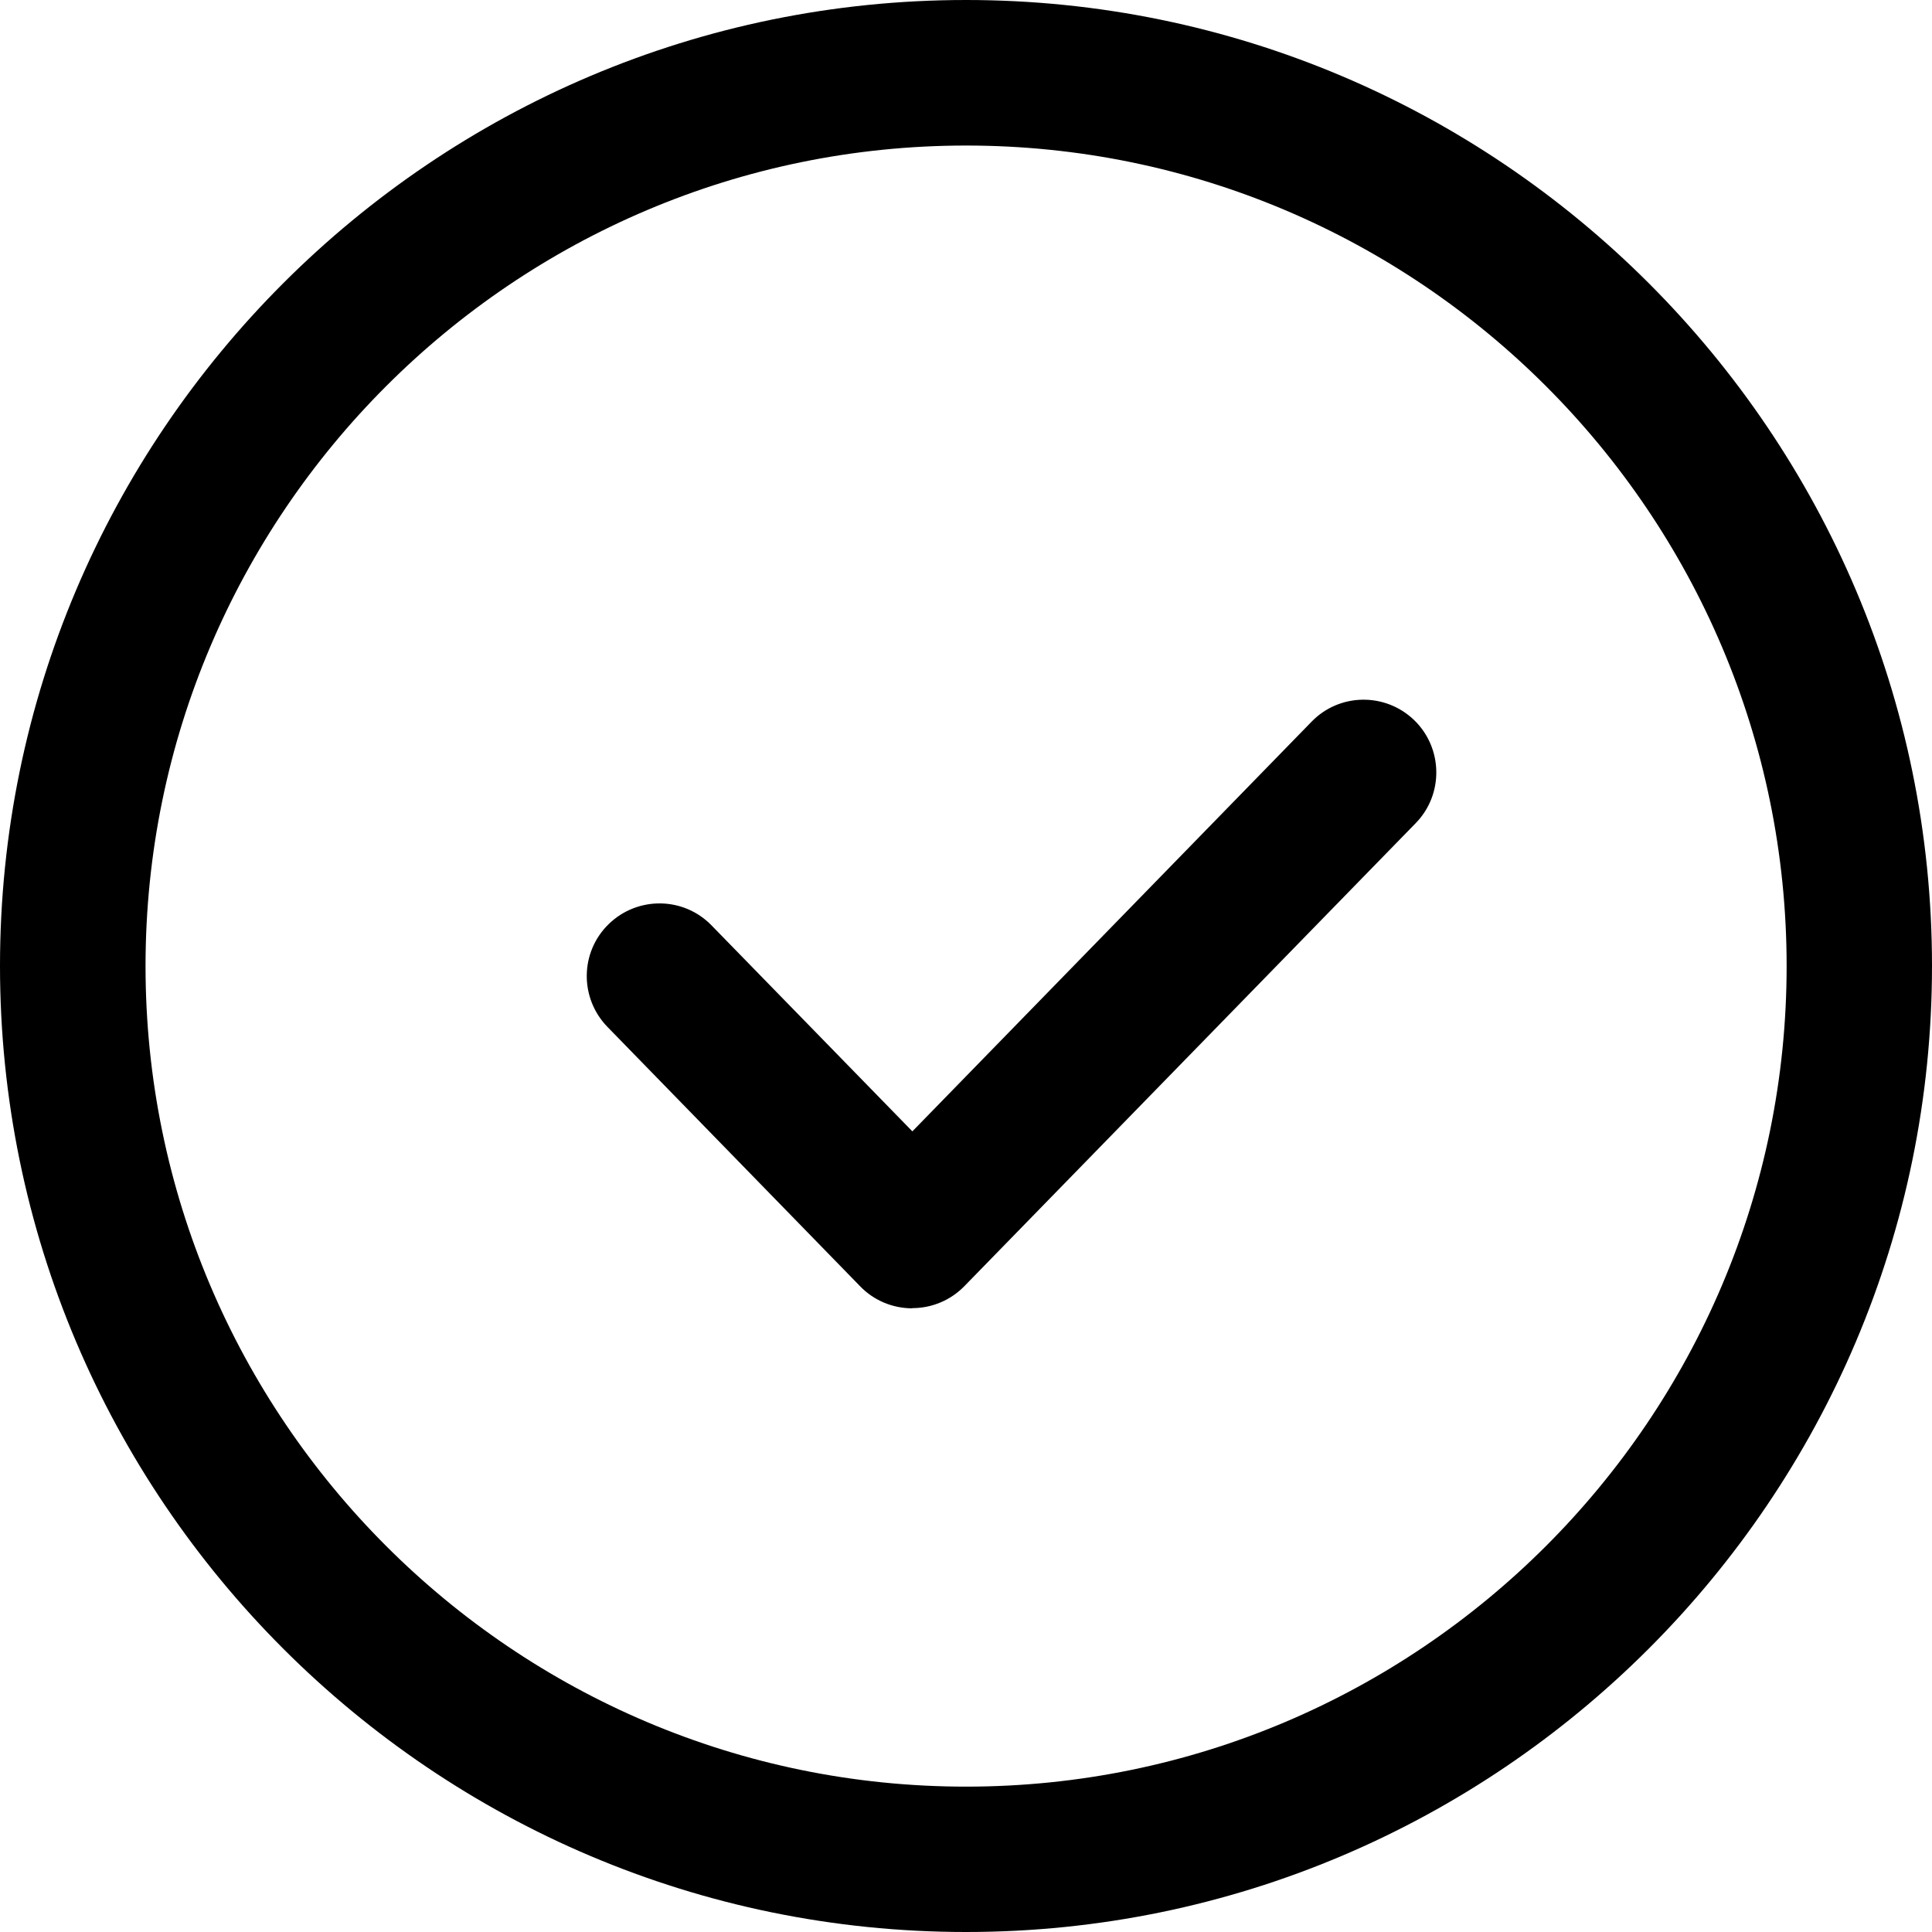
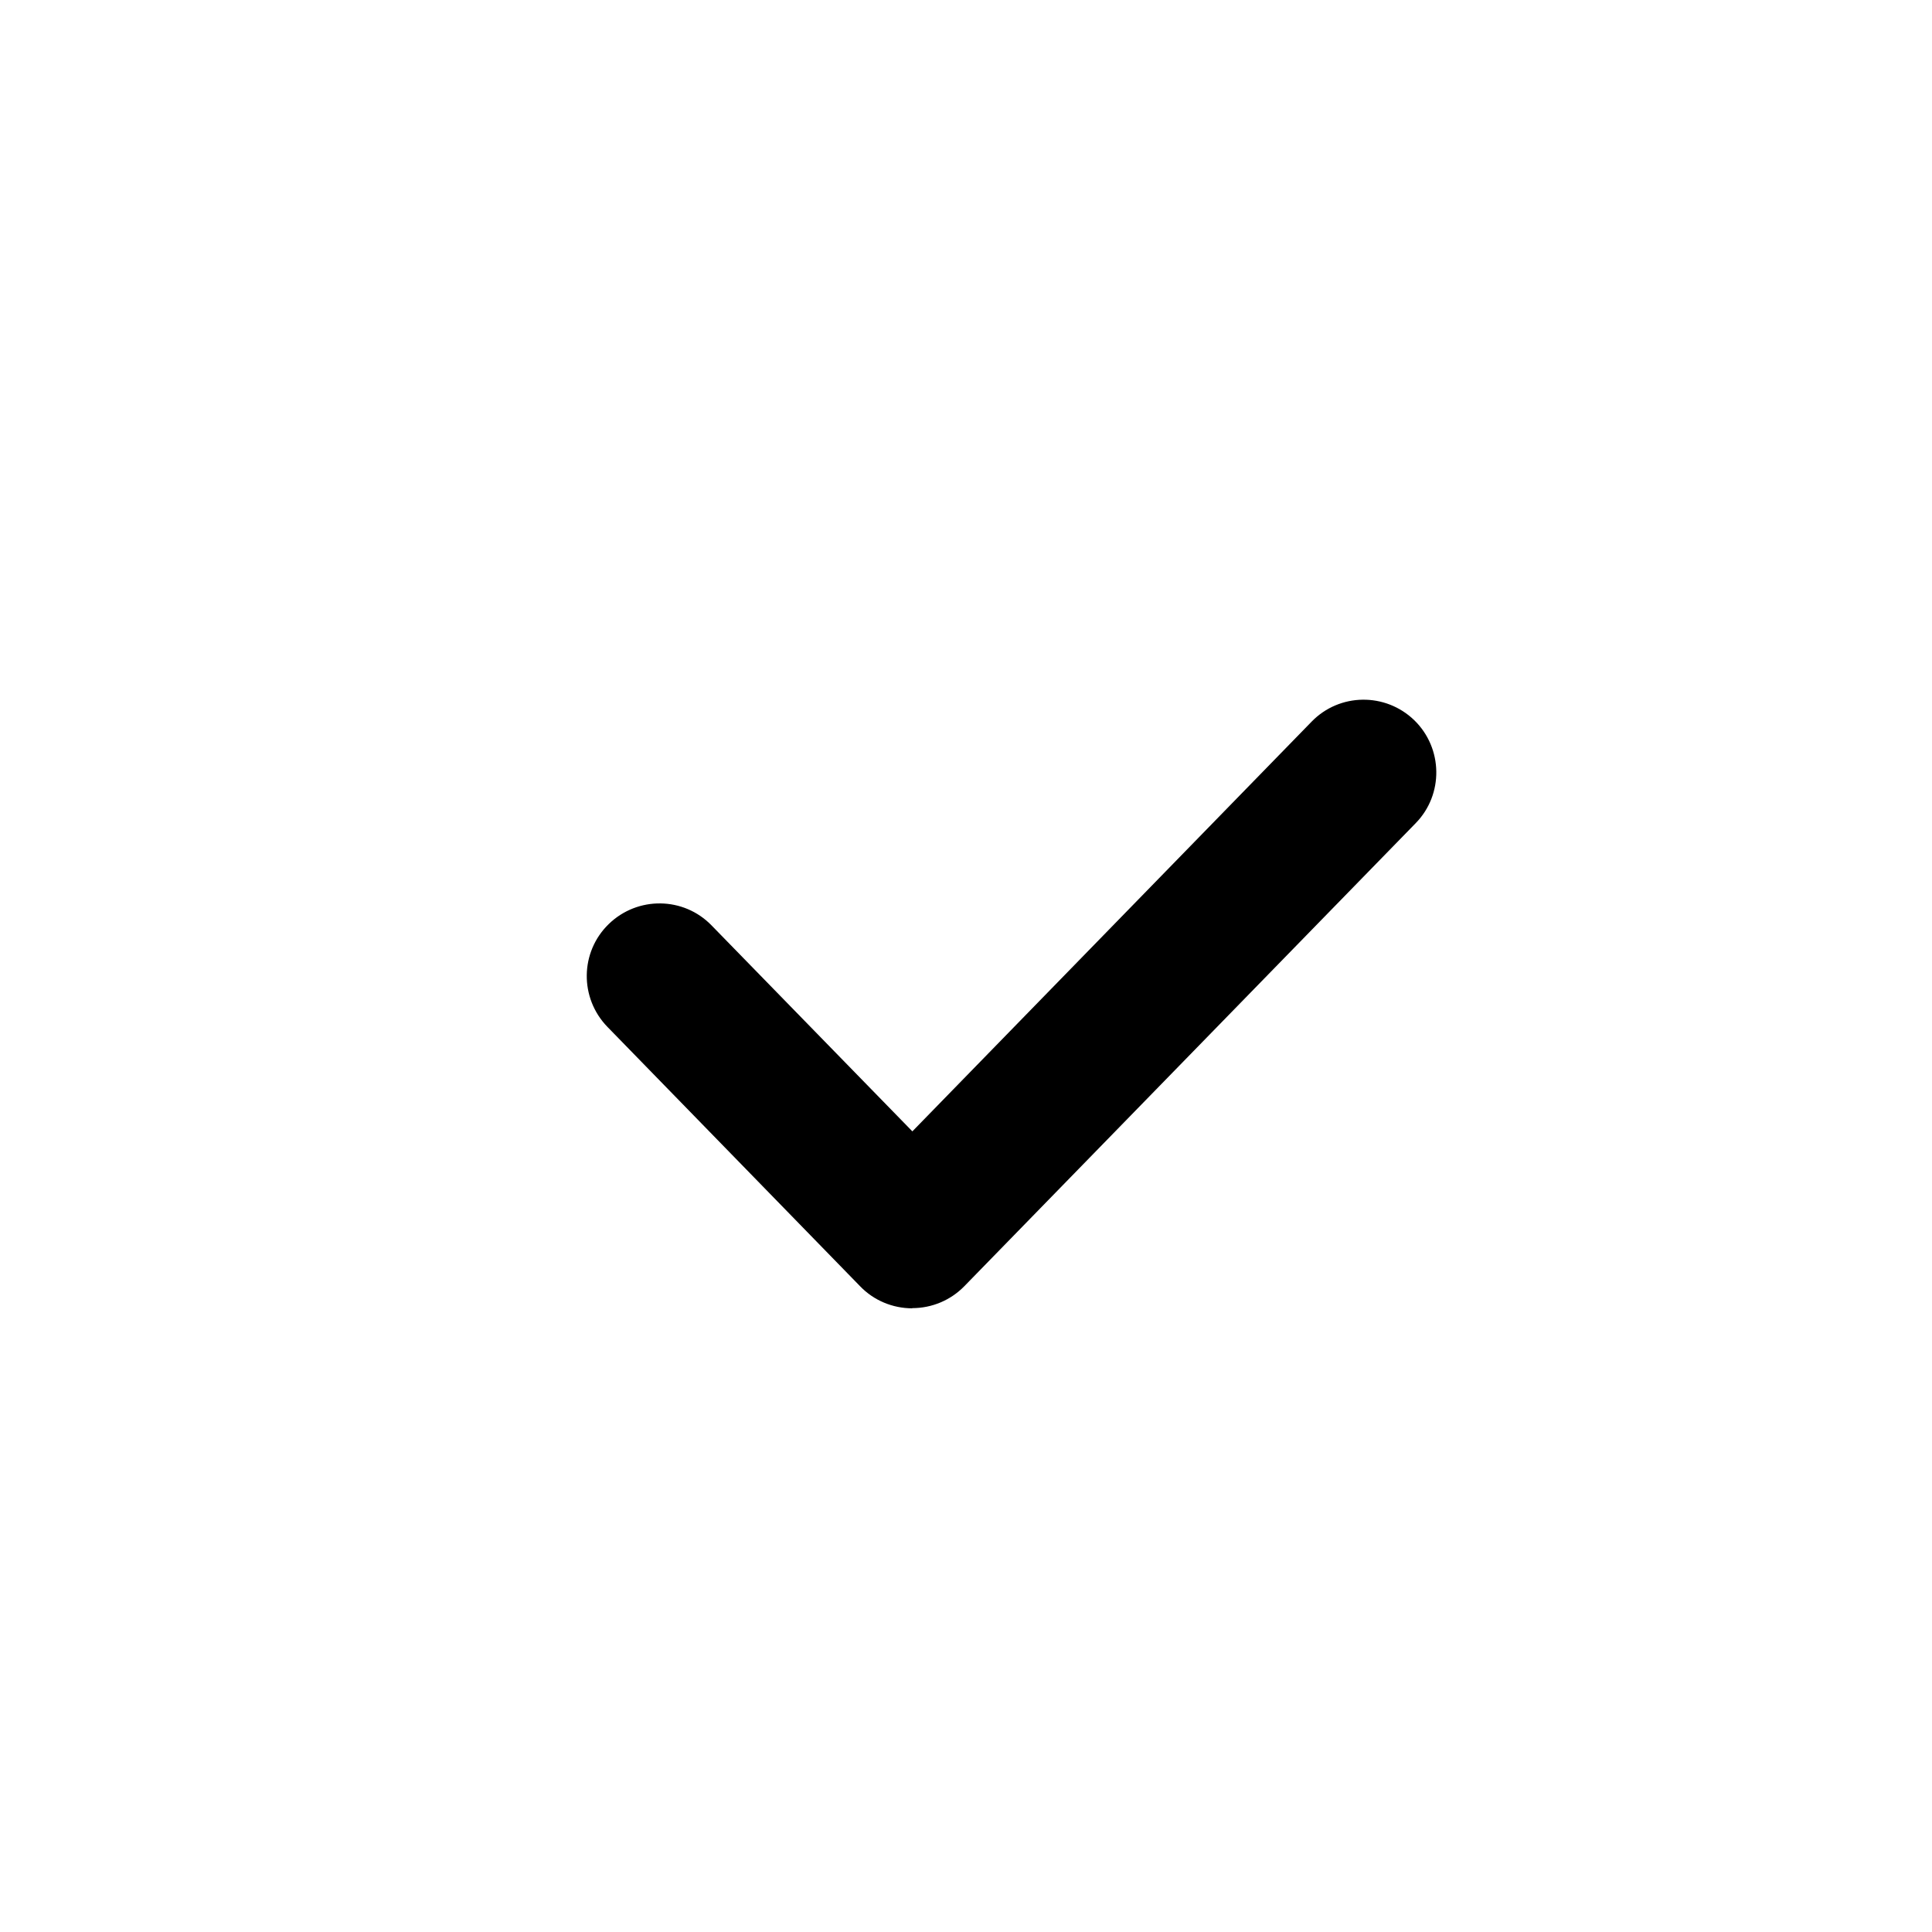
<svg xmlns="http://www.w3.org/2000/svg" id="Layer_2" data-name="Layer 2" viewBox="0 0 112.57 112.57">
  <defs>
    <style>
      .cls-1 {
        stroke-width: 0px;
      }
    </style>
  </defs>
  <g id="_ëÎÓÈ_1" data-name="ëÎÓÈ 1">
    <g>
-       <path class="cls-1" d="M56.29,112.57C25.25,112.57,0,87.32,0,56.28S25.25,0,56.29,0s56.28,25.25,56.28,56.28-25.25,56.29-56.28,56.29ZM56.29,8.48c-26.36,0-47.81,21.45-47.81,47.81s21.45,47.81,47.81,47.81,47.81-21.45,47.81-47.81S82.65,8.48,56.29,8.48Z" />
      <path class="cls-1" d="M53.15,76.23c-1.14,0-2.24-.46-3.03-1.28l-14.73-15.12c-1.63-1.68-1.6-4.36.08-5.99,1.68-1.63,4.36-1.6,5.99.08l11.7,12,23.26-23.87c1.63-1.68,4.31-1.71,5.99-.08,1.67,1.63,1.71,4.32.08,5.99l-26.3,26.98c-.8.82-1.89,1.28-3.04,1.28Z" />
    </g>
  </g>
</svg>